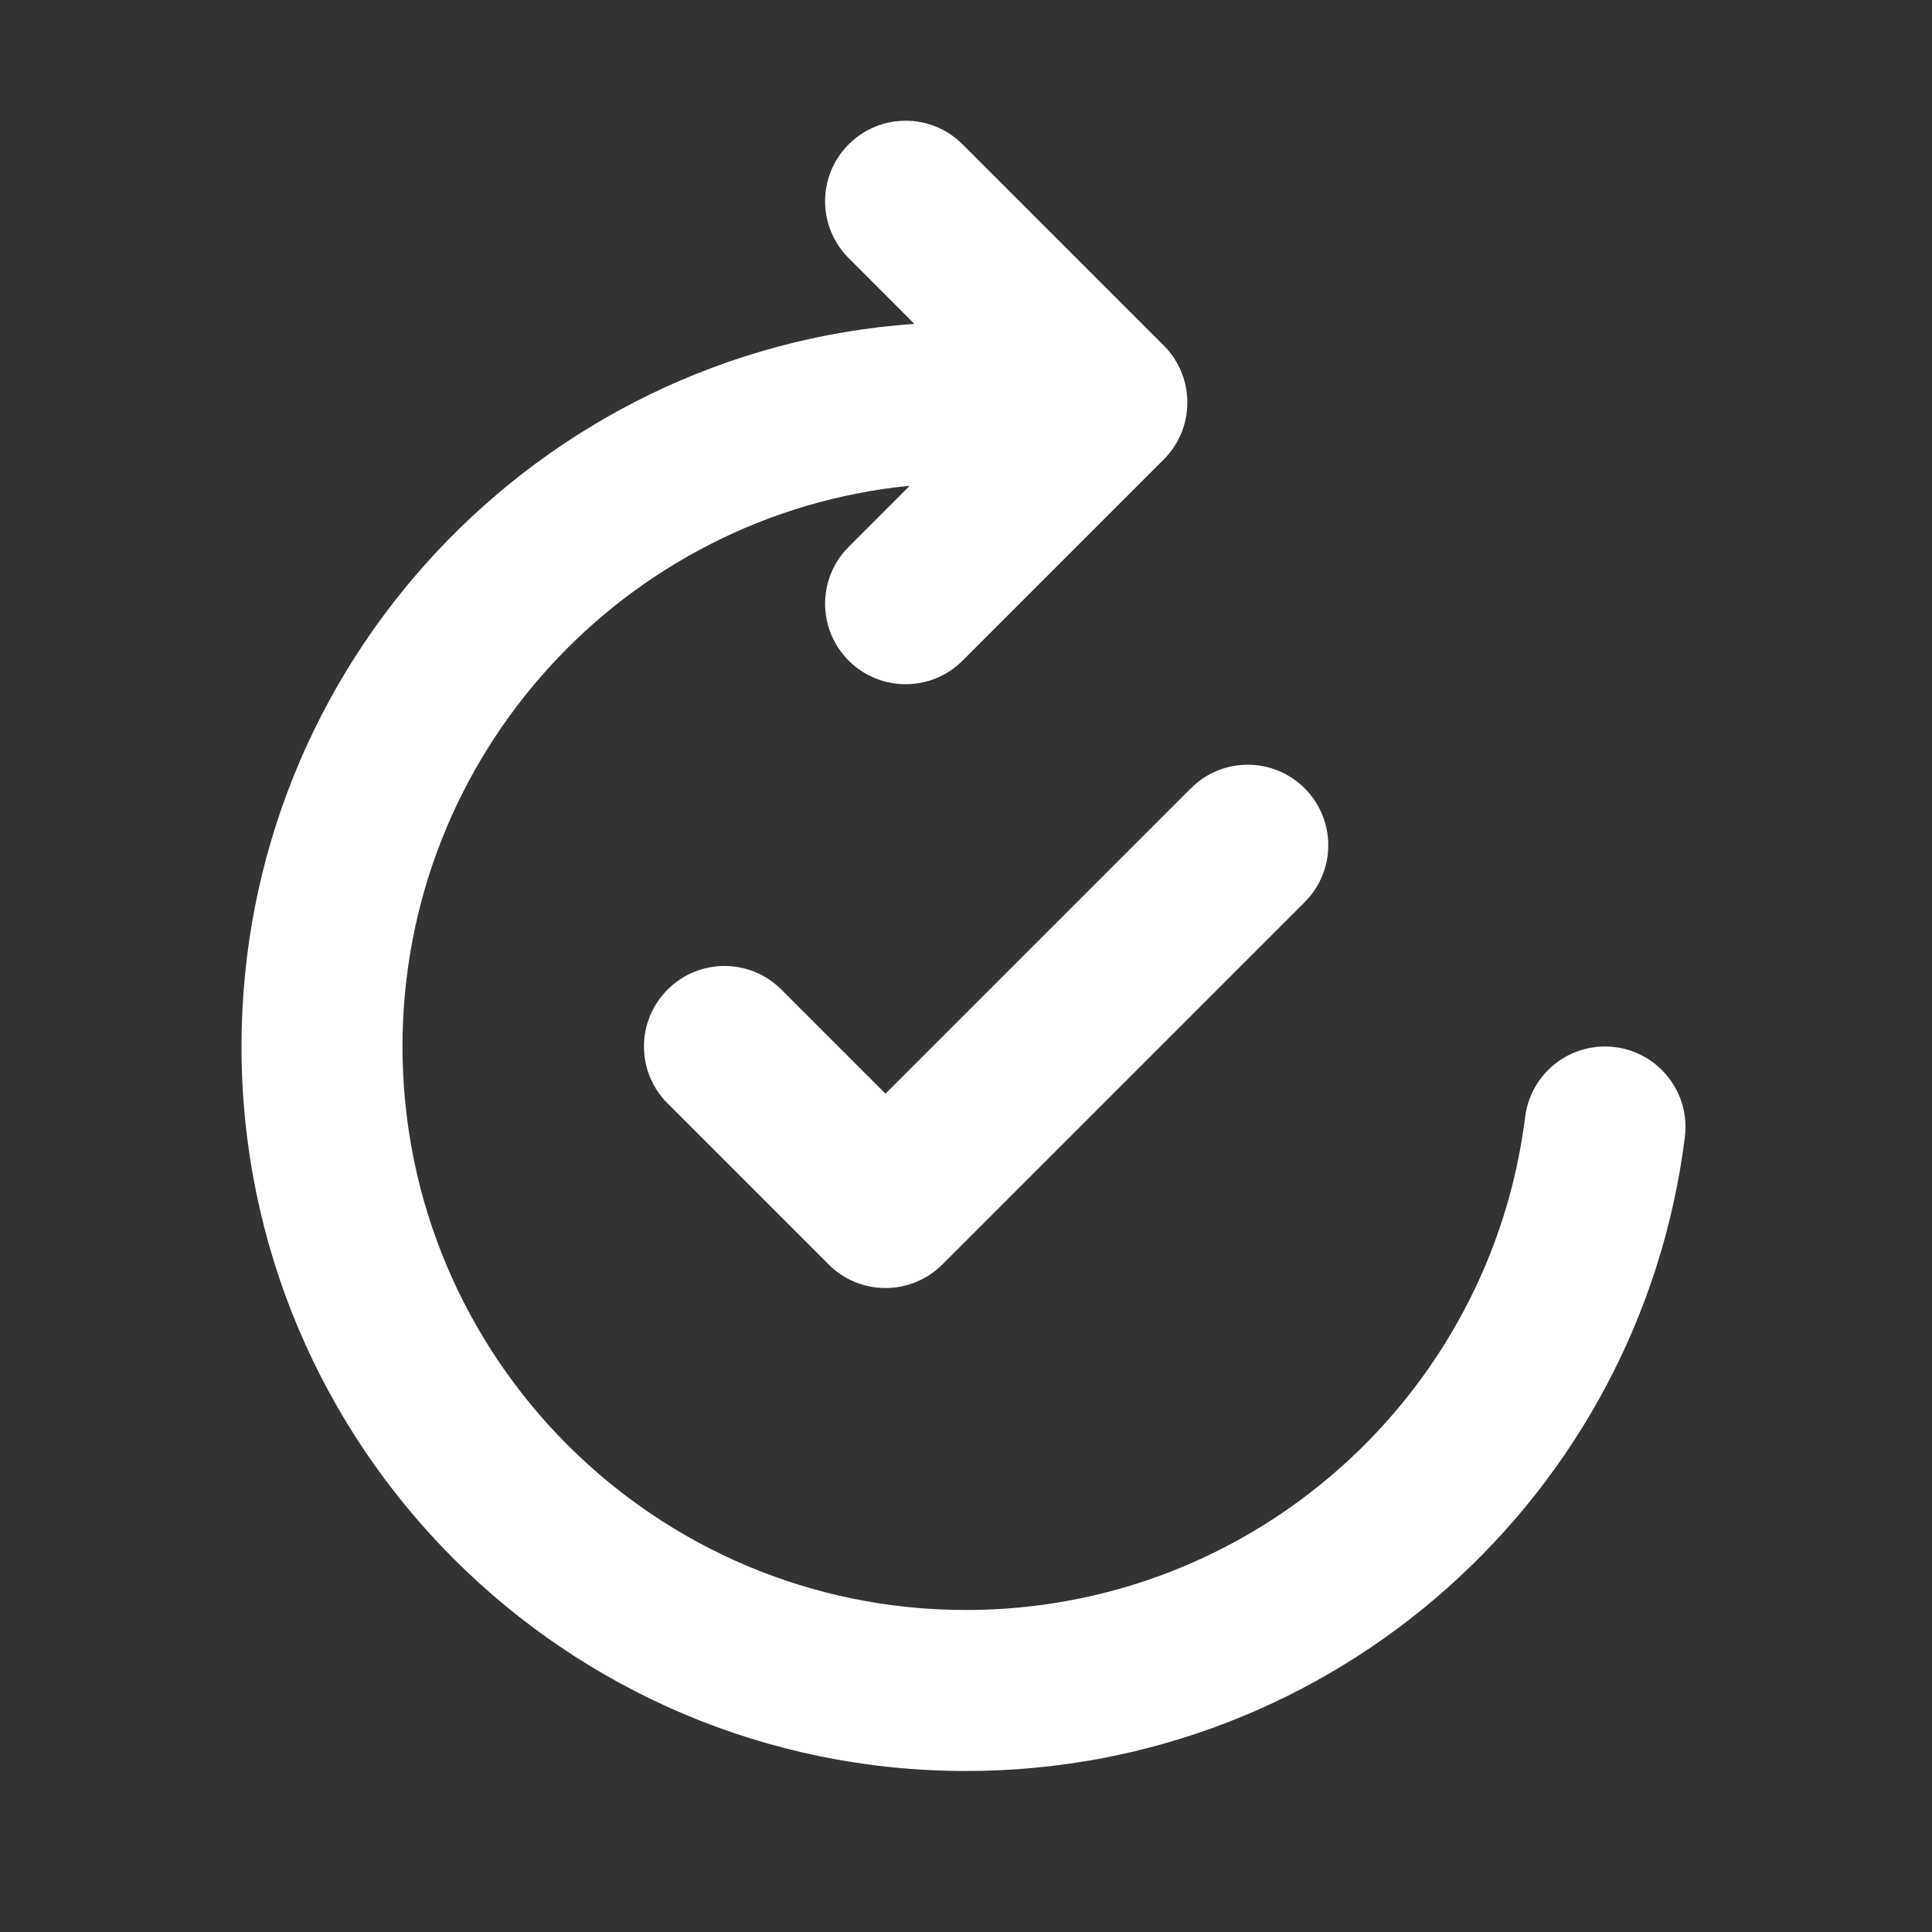
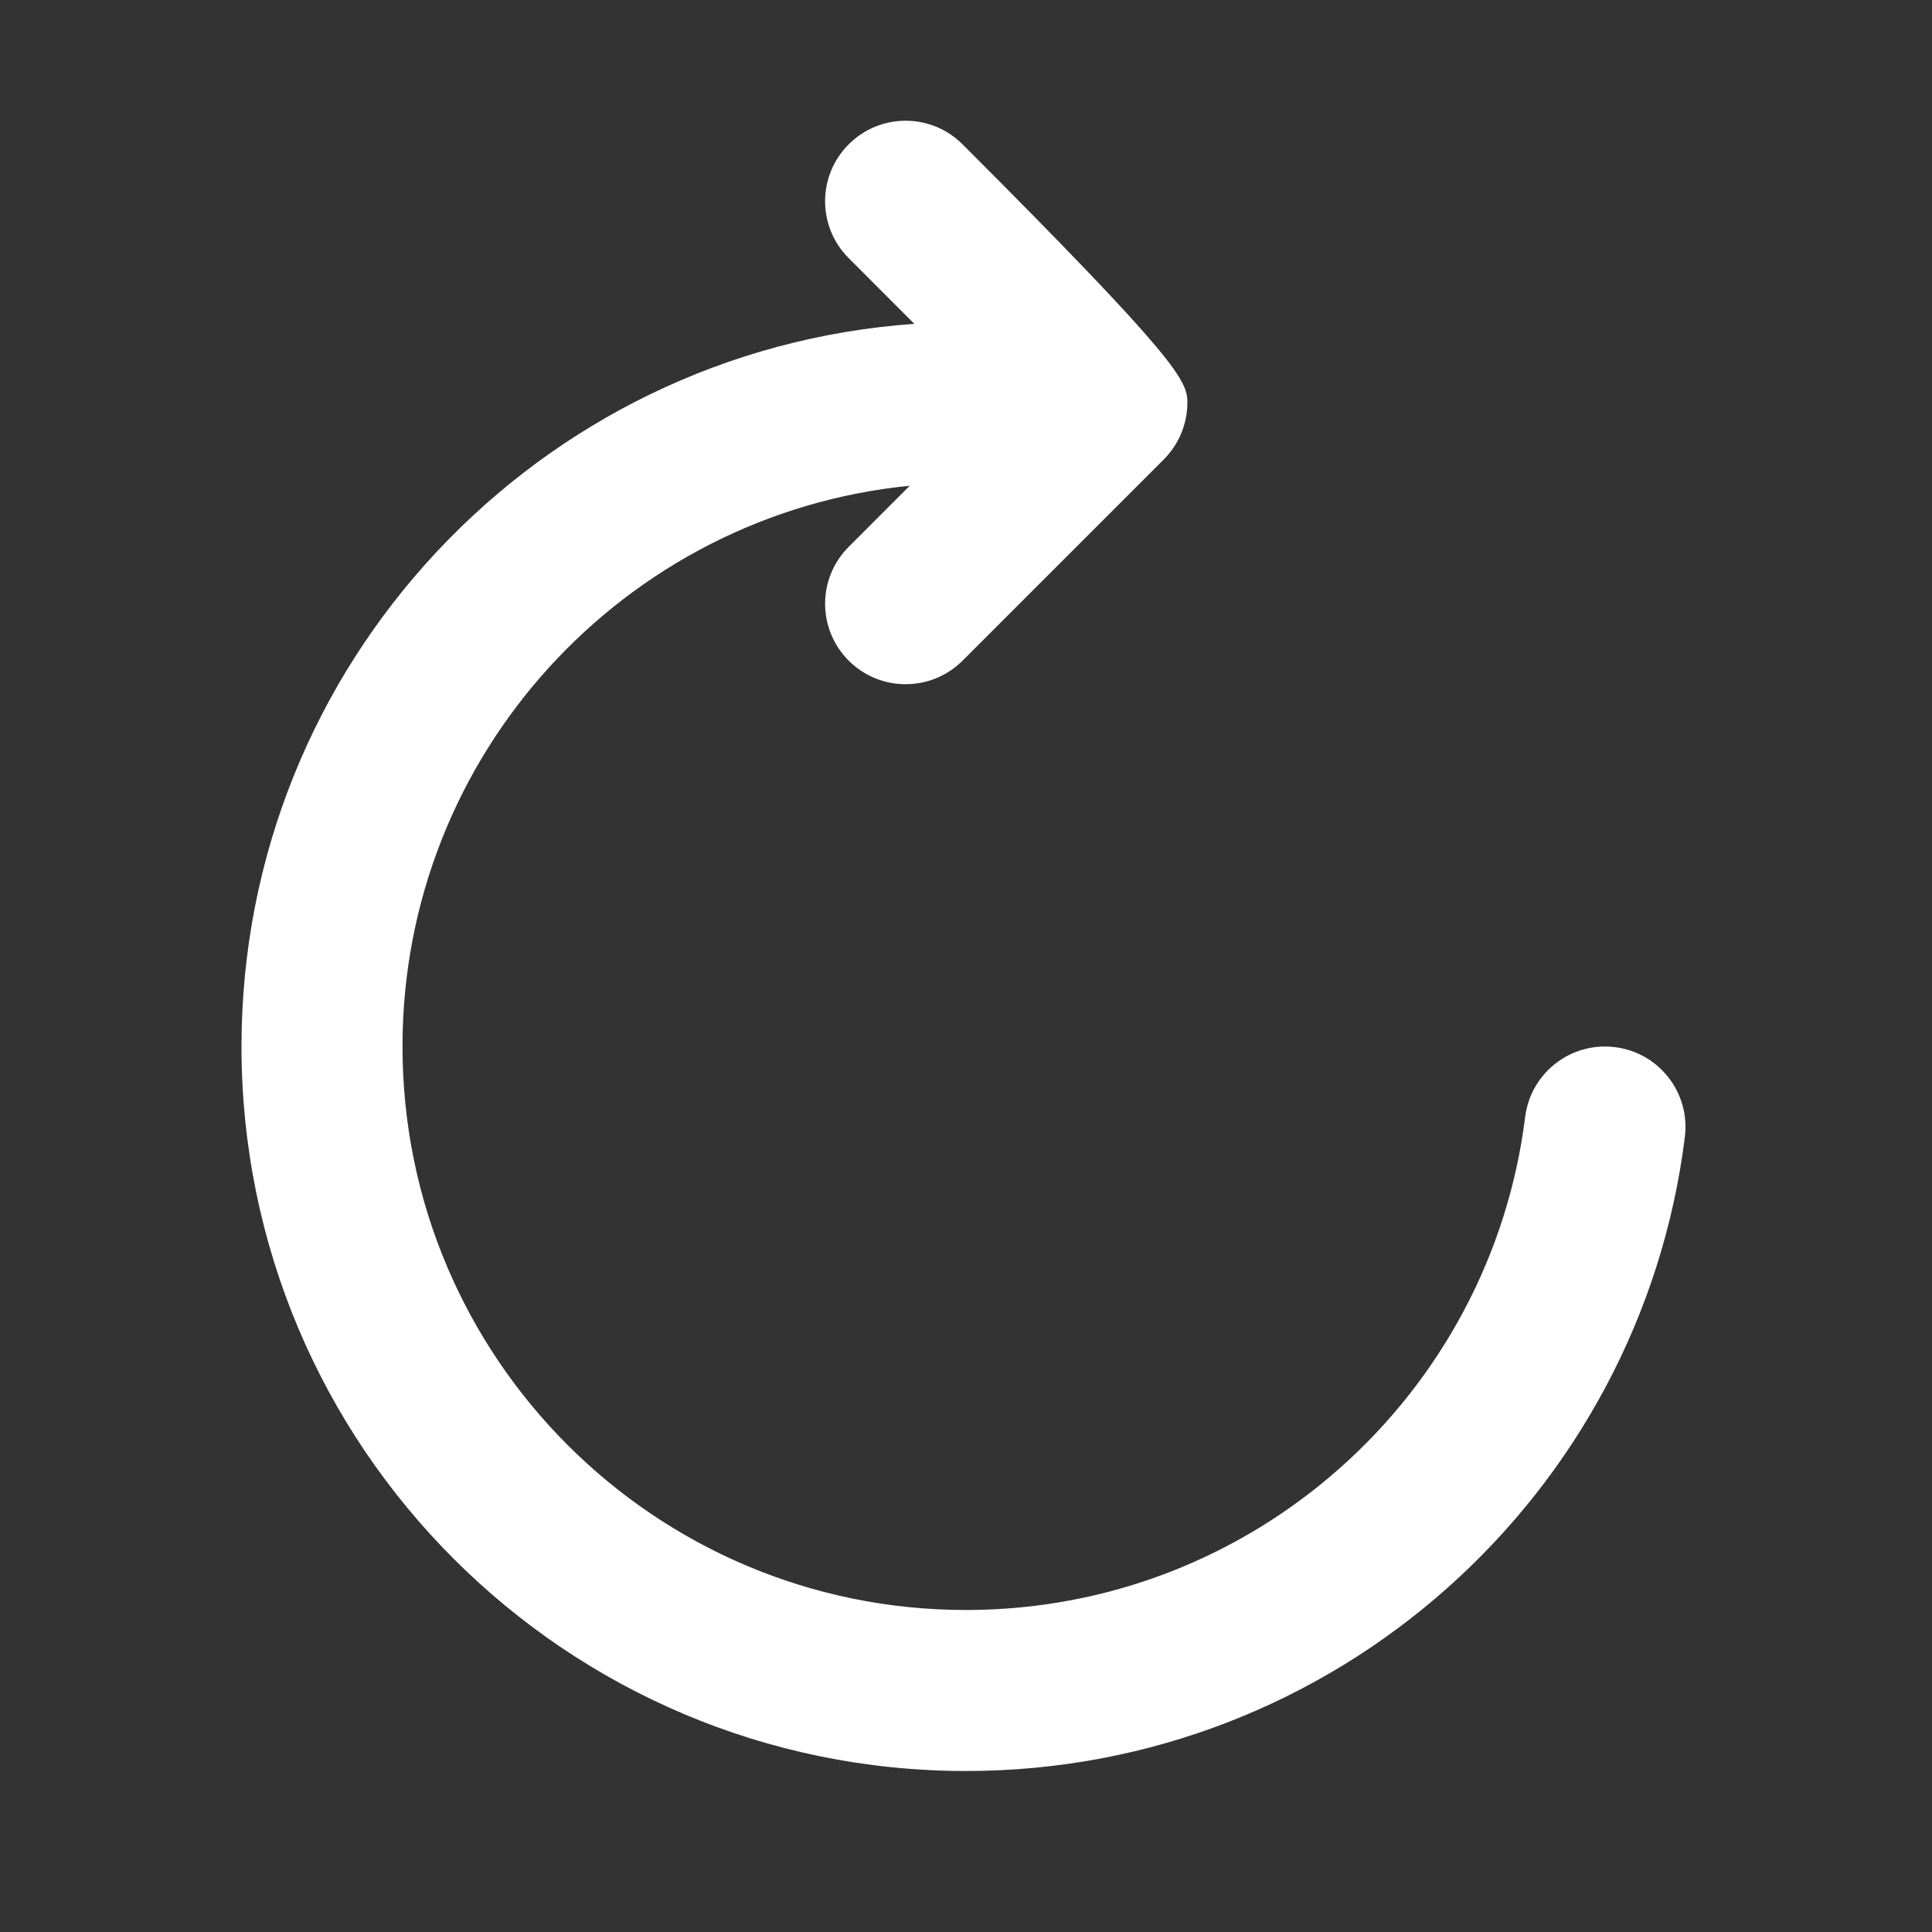
<svg xmlns="http://www.w3.org/2000/svg" xmlns:ns1="http://sodipodi.sourceforge.net/DTD/sodipodi-0.dtd" xmlns:ns2="http://www.inkscape.org/namespaces/inkscape" width="24" height="24" viewBox="0 0 24 24" fill="none" version="1.1" id="svg5233" ns1:docname="approvals.svg" ns2:version="1.2.2 (1:1.2.2+202212051550+b0a8486541)">
  <rect x="0" y="0" width="24" height="24" fill="#333333" stroke="none" />
  <defs id="defs5237" />
  <ns1:namedview id="namedview5235" pagecolor="#505050" bordercolor="#eeeeee" borderopacity="1" ns2:showpageshadow="0" ns2:pageopacity="0" ns2:pagecheckerboard="0" ns2:deskcolor="#505050" showgrid="false" ns2:zoom="22.166667" ns2:cx="12" ns2:cy="12.022556" ns2:window-width="1366" ns2:window-height="709" ns2:window-x="0" ns2:window-y="0" ns2:window-maximized="1" ns2:current-layer="svg5233" />
-   <path d="M10.543 1.793C10.933 1.402 11.567 1.402 11.957 1.793L14.457 4.293C14.645 4.48 14.75 4.735 14.75 5C14.75 5.265 14.645 5.519 14.457 5.707L11.957 8.207C11.567 8.597 10.933 8.597 10.543 8.207C10.152 7.816 10.152 7.183 10.543 6.793L11.301 6.034C7.763 6.385 5 9.37 5 13C5 16.866 8.134 20 12 20C15.569 20 18.515 17.328 18.946 13.876C19.014 13.328 19.514 12.939 20.062 13.008C20.61 13.076 20.999 13.576 20.93 14.124C20.377 18.564 16.59 22 12 22C7.029 22 3 17.971 3 13C3 8.245 6.687 4.352 11.358 4.023L10.543 3.207C10.152 2.817 10.152 2.183 10.543 1.793Z" fill="#212121" id="path5229" style="fill:#ffffff" />
-   <path d="M16.207 9.793C16.598 10.183 16.598 10.817 16.207 11.207L11.707 15.707C11.317 16.098 10.683 16.098 10.293 15.707L8.293 13.707C7.902 13.317 7.902 12.683 8.293 12.293C8.683 11.902 9.317 11.902 9.707 12.293L11 13.586L14.793 9.793C15.183 9.402 15.817 9.402 16.207 9.793Z" fill="#212121" id="path5231" style="fill:#ffffff" />
+   <path d="M10.543 1.793C10.933 1.402 11.567 1.402 11.957 1.793C14.645 4.48 14.75 4.735 14.75 5C14.75 5.265 14.645 5.519 14.457 5.707L11.957 8.207C11.567 8.597 10.933 8.597 10.543 8.207C10.152 7.816 10.152 7.183 10.543 6.793L11.301 6.034C7.763 6.385 5 9.37 5 13C5 16.866 8.134 20 12 20C15.569 20 18.515 17.328 18.946 13.876C19.014 13.328 19.514 12.939 20.062 13.008C20.61 13.076 20.999 13.576 20.93 14.124C20.377 18.564 16.59 22 12 22C7.029 22 3 17.971 3 13C3 8.245 6.687 4.352 11.358 4.023L10.543 3.207C10.152 2.817 10.152 2.183 10.543 1.793Z" fill="#212121" id="path5229" style="fill:#ffffff" />
</svg>